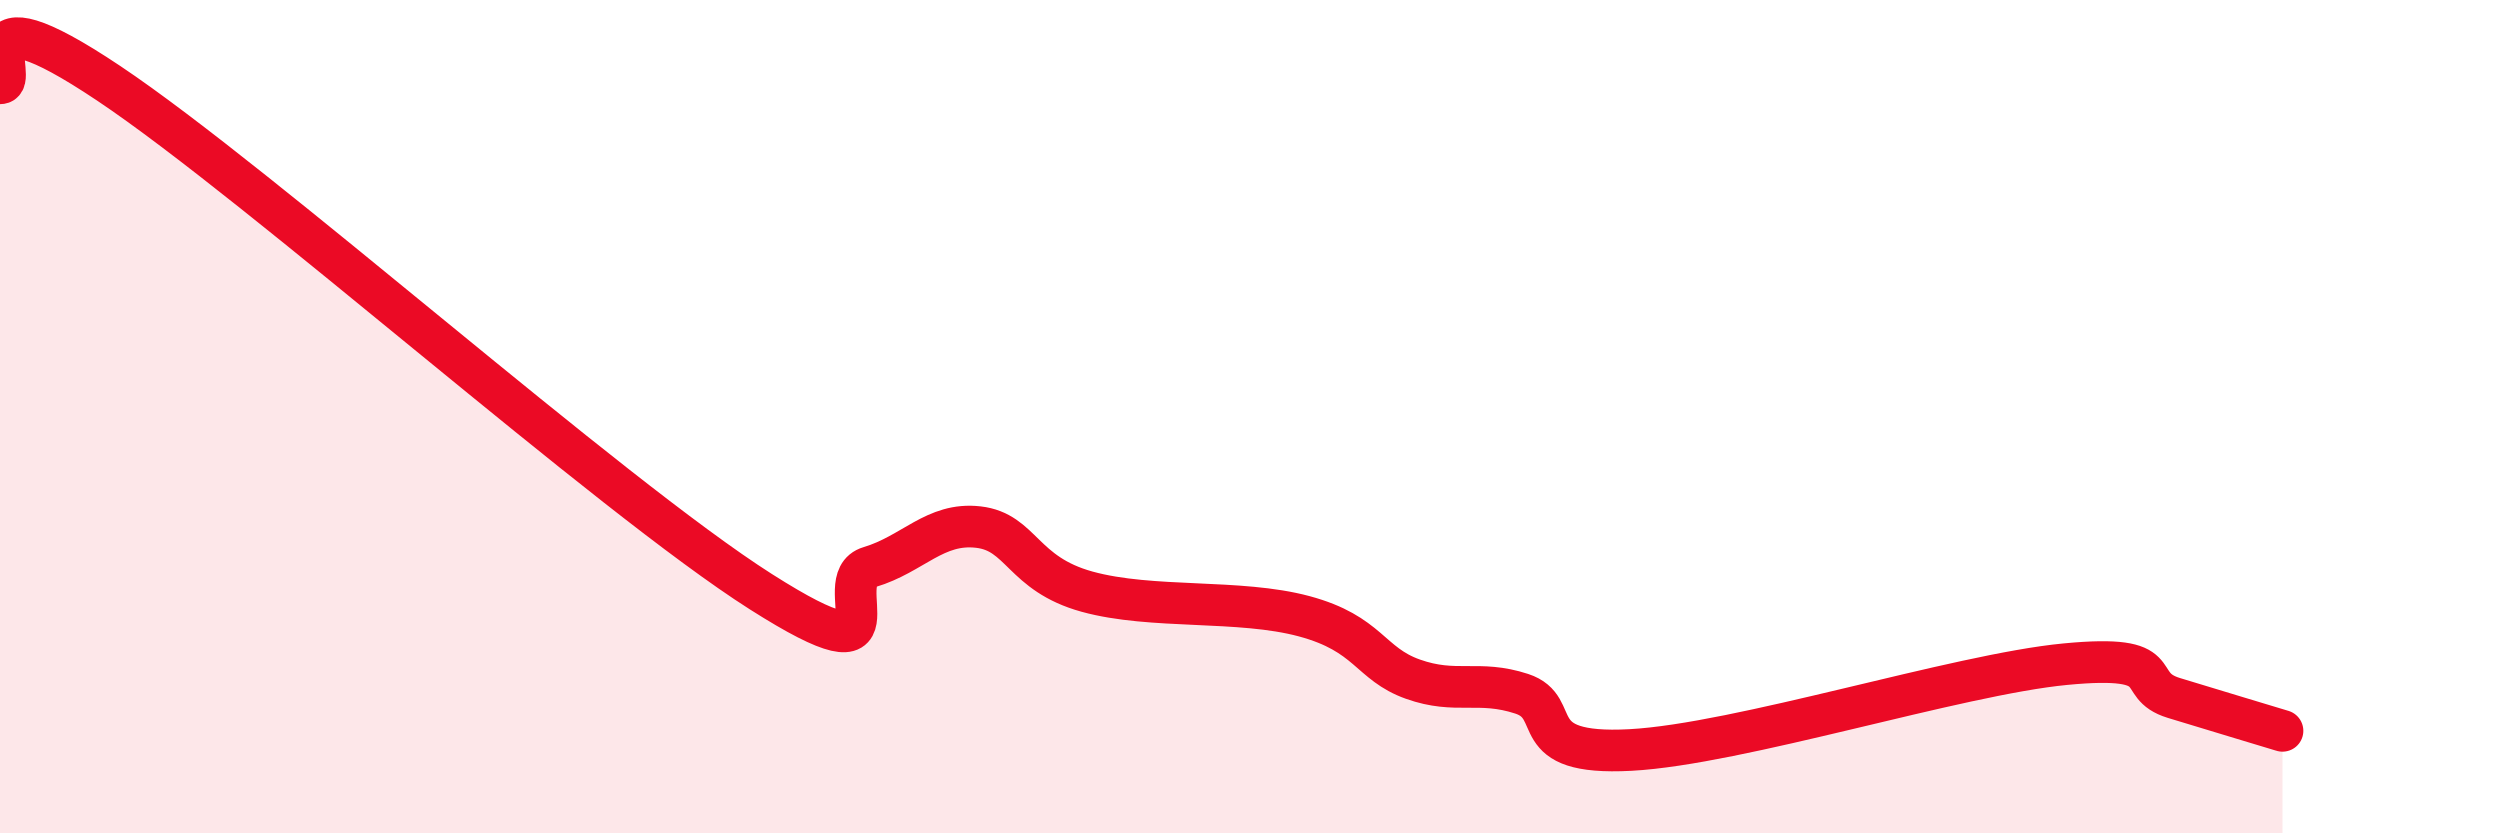
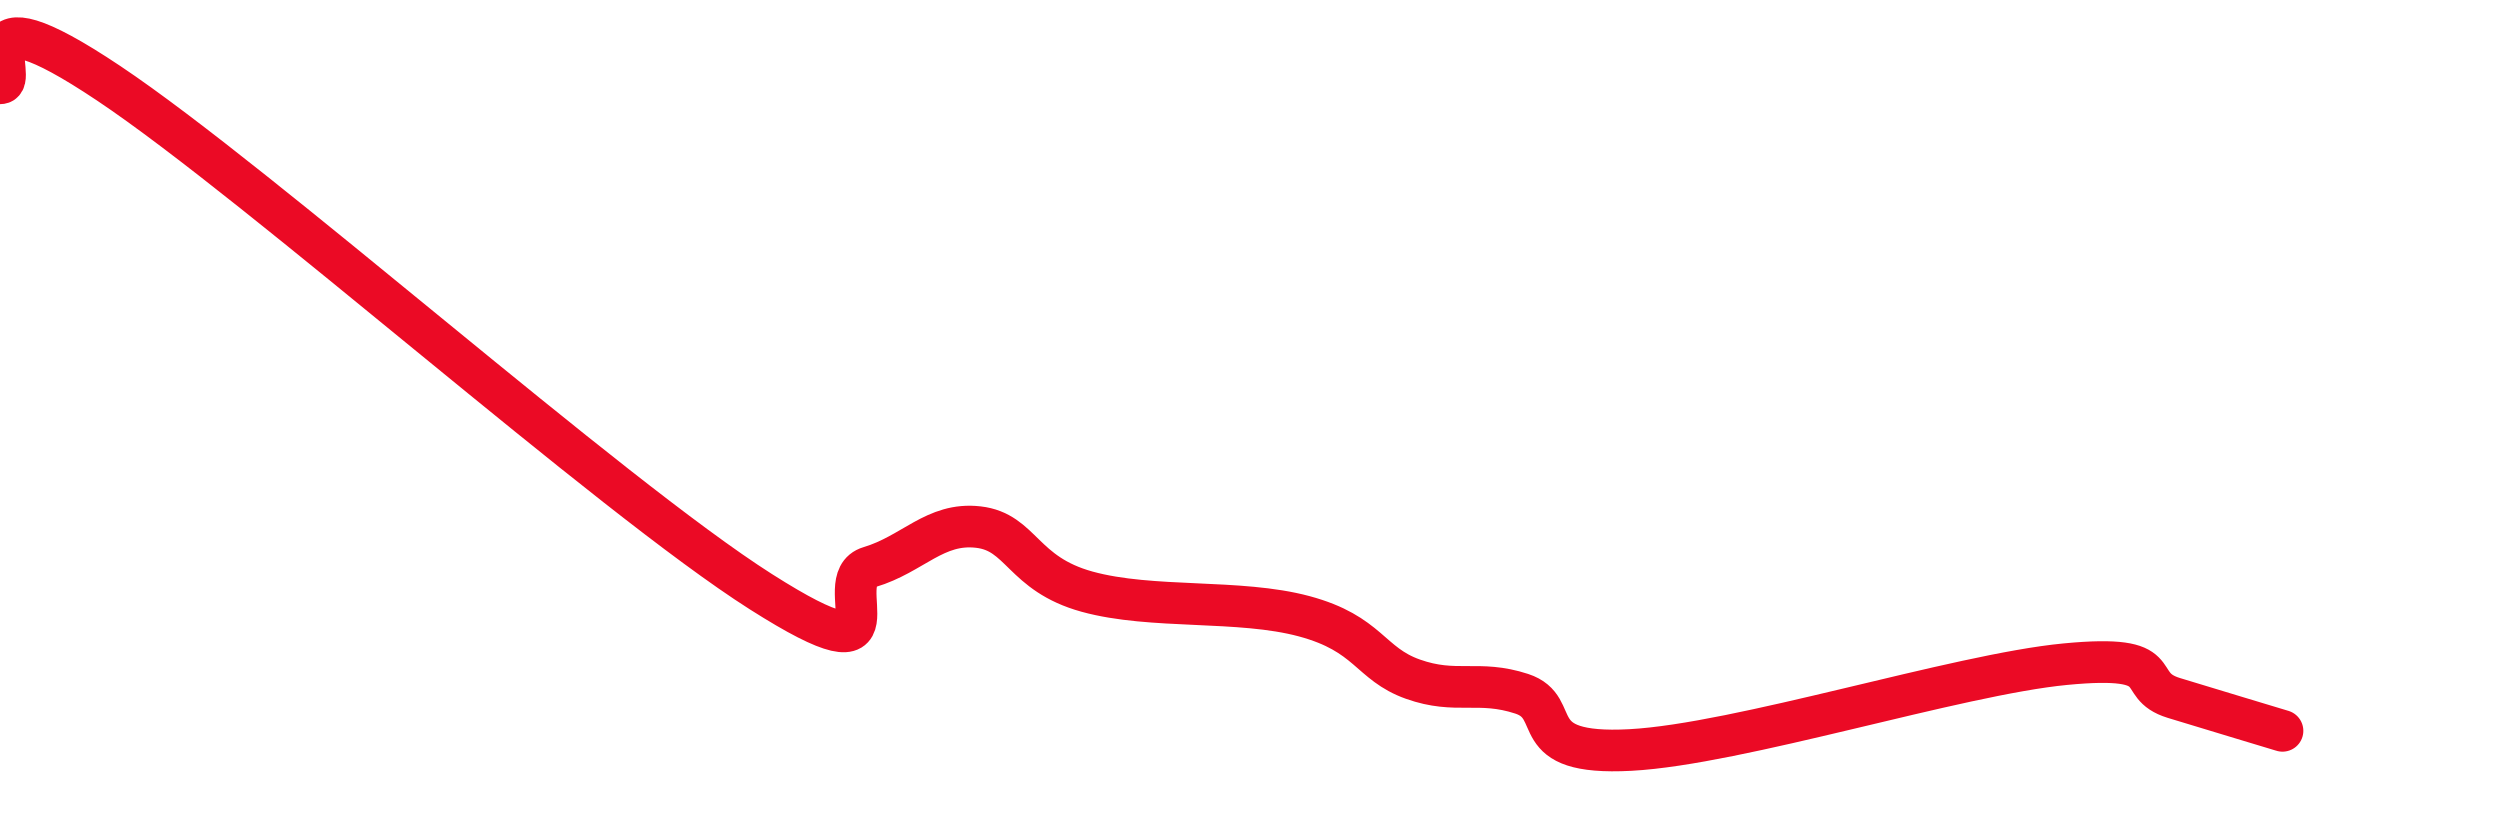
<svg xmlns="http://www.w3.org/2000/svg" width="60" height="20" viewBox="0 0 60 20">
-   <path d="M 0,2 C 0.52,2 -1.04,-0.44 2.61,2 C 6.26,4.44 14.61,11.88 18.26,14.2 C 21.91,16.52 19.83,13.92 20.87,13.61 C 21.91,13.3 22.44,12.53 23.48,12.65 C 24.52,12.77 24.53,13.77 26.09,14.2 C 27.65,14.63 29.74,14.37 31.3,14.79 C 32.86,15.21 32.87,15.93 33.91,16.3 C 34.95,16.67 35.48,16.31 36.52,16.65 C 37.56,16.99 36.52,18.14 39.13,18 C 41.74,17.86 46.96,16.19 49.57,15.94 C 52.18,15.69 51.13,16.43 52.17,16.75 C 53.21,17.07 54.26,17.38 54.78,17.54L54.78 20L0 20Z" fill="#EB0A25" opacity="0.1" stroke-linecap="round" stroke-linejoin="round" />
  <path d="M 0,2 C 0.52,2 -1.04,-0.44 2.61,2 C 6.26,4.44 14.61,11.88 18.26,14.2 C 21.91,16.52 19.83,13.92 20.87,13.61 C 21.91,13.3 22.44,12.53 23.48,12.65 C 24.52,12.77 24.53,13.77 26.09,14.2 C 27.65,14.63 29.74,14.37 31.3,14.79 C 32.86,15.21 32.87,15.93 33.91,16.3 C 34.95,16.67 35.48,16.31 36.52,16.65 C 37.56,16.99 36.52,18.14 39.13,18 C 41.74,17.86 46.96,16.19 49.57,15.94 C 52.18,15.69 51.13,16.43 52.17,16.75 C 53.21,17.07 54.26,17.38 54.78,17.54" stroke="#EB0A25" stroke-width="1" fill="none" stroke-linecap="round" stroke-linejoin="round" />
</svg>